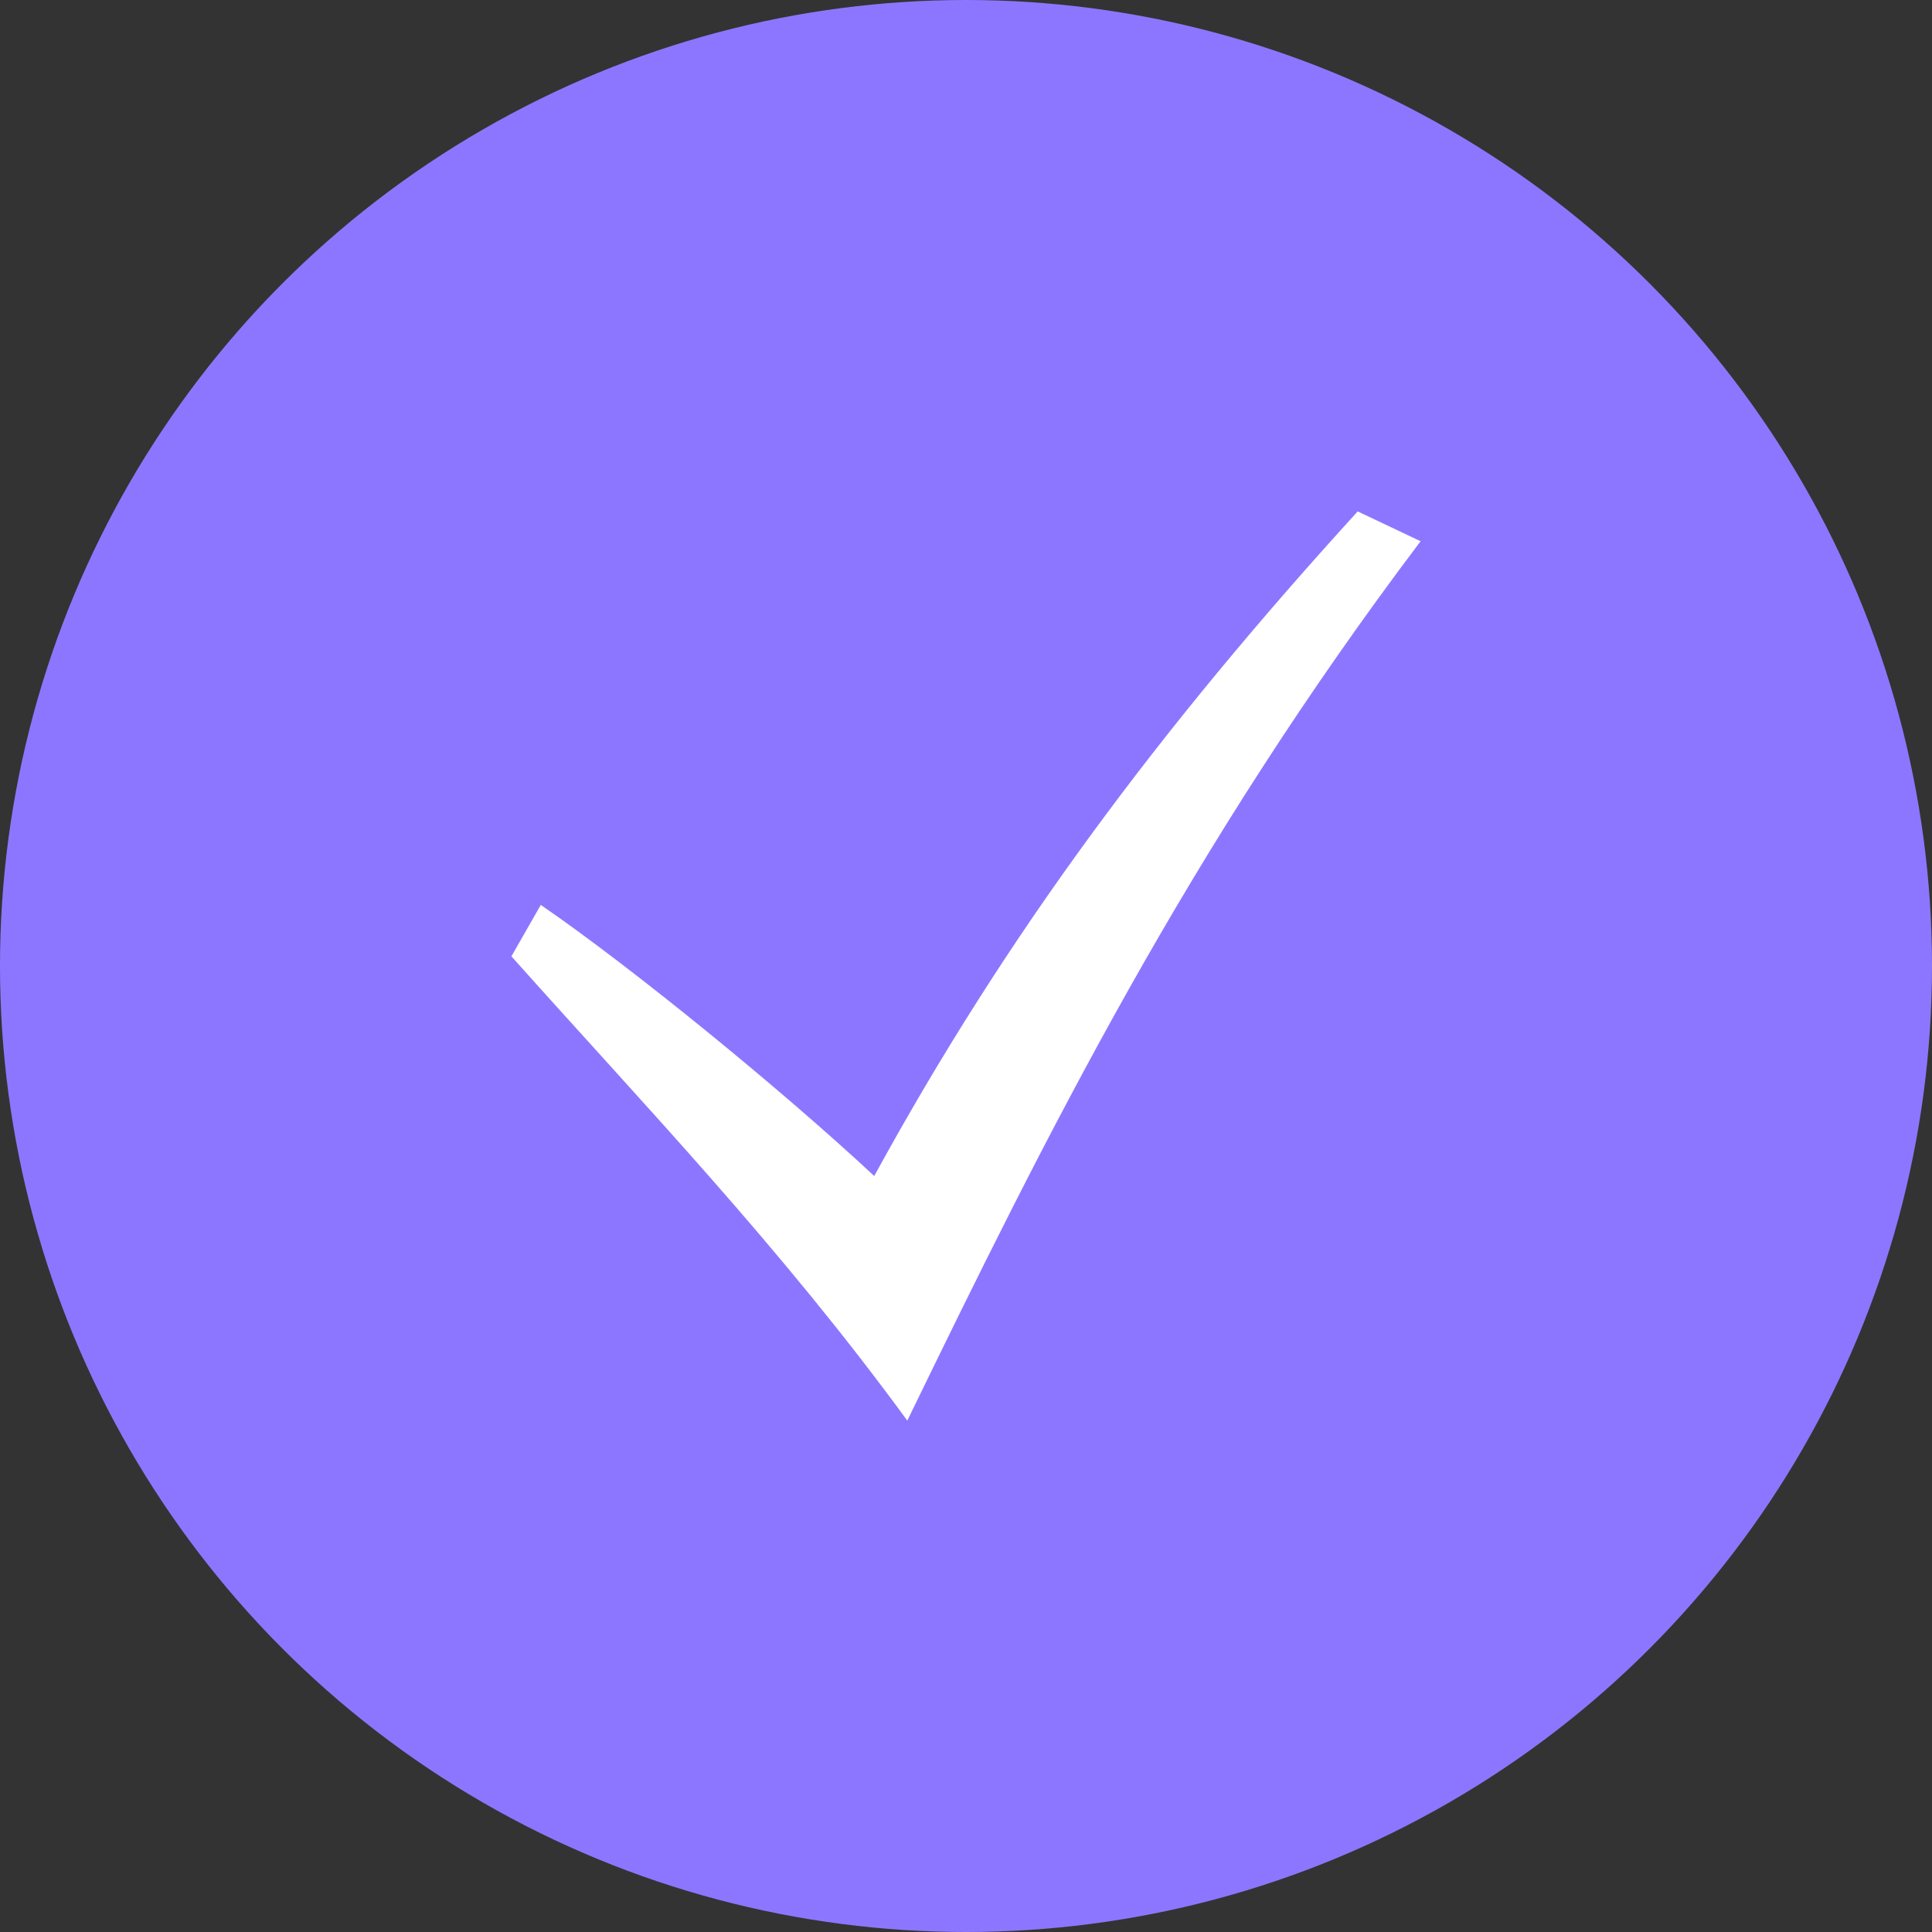
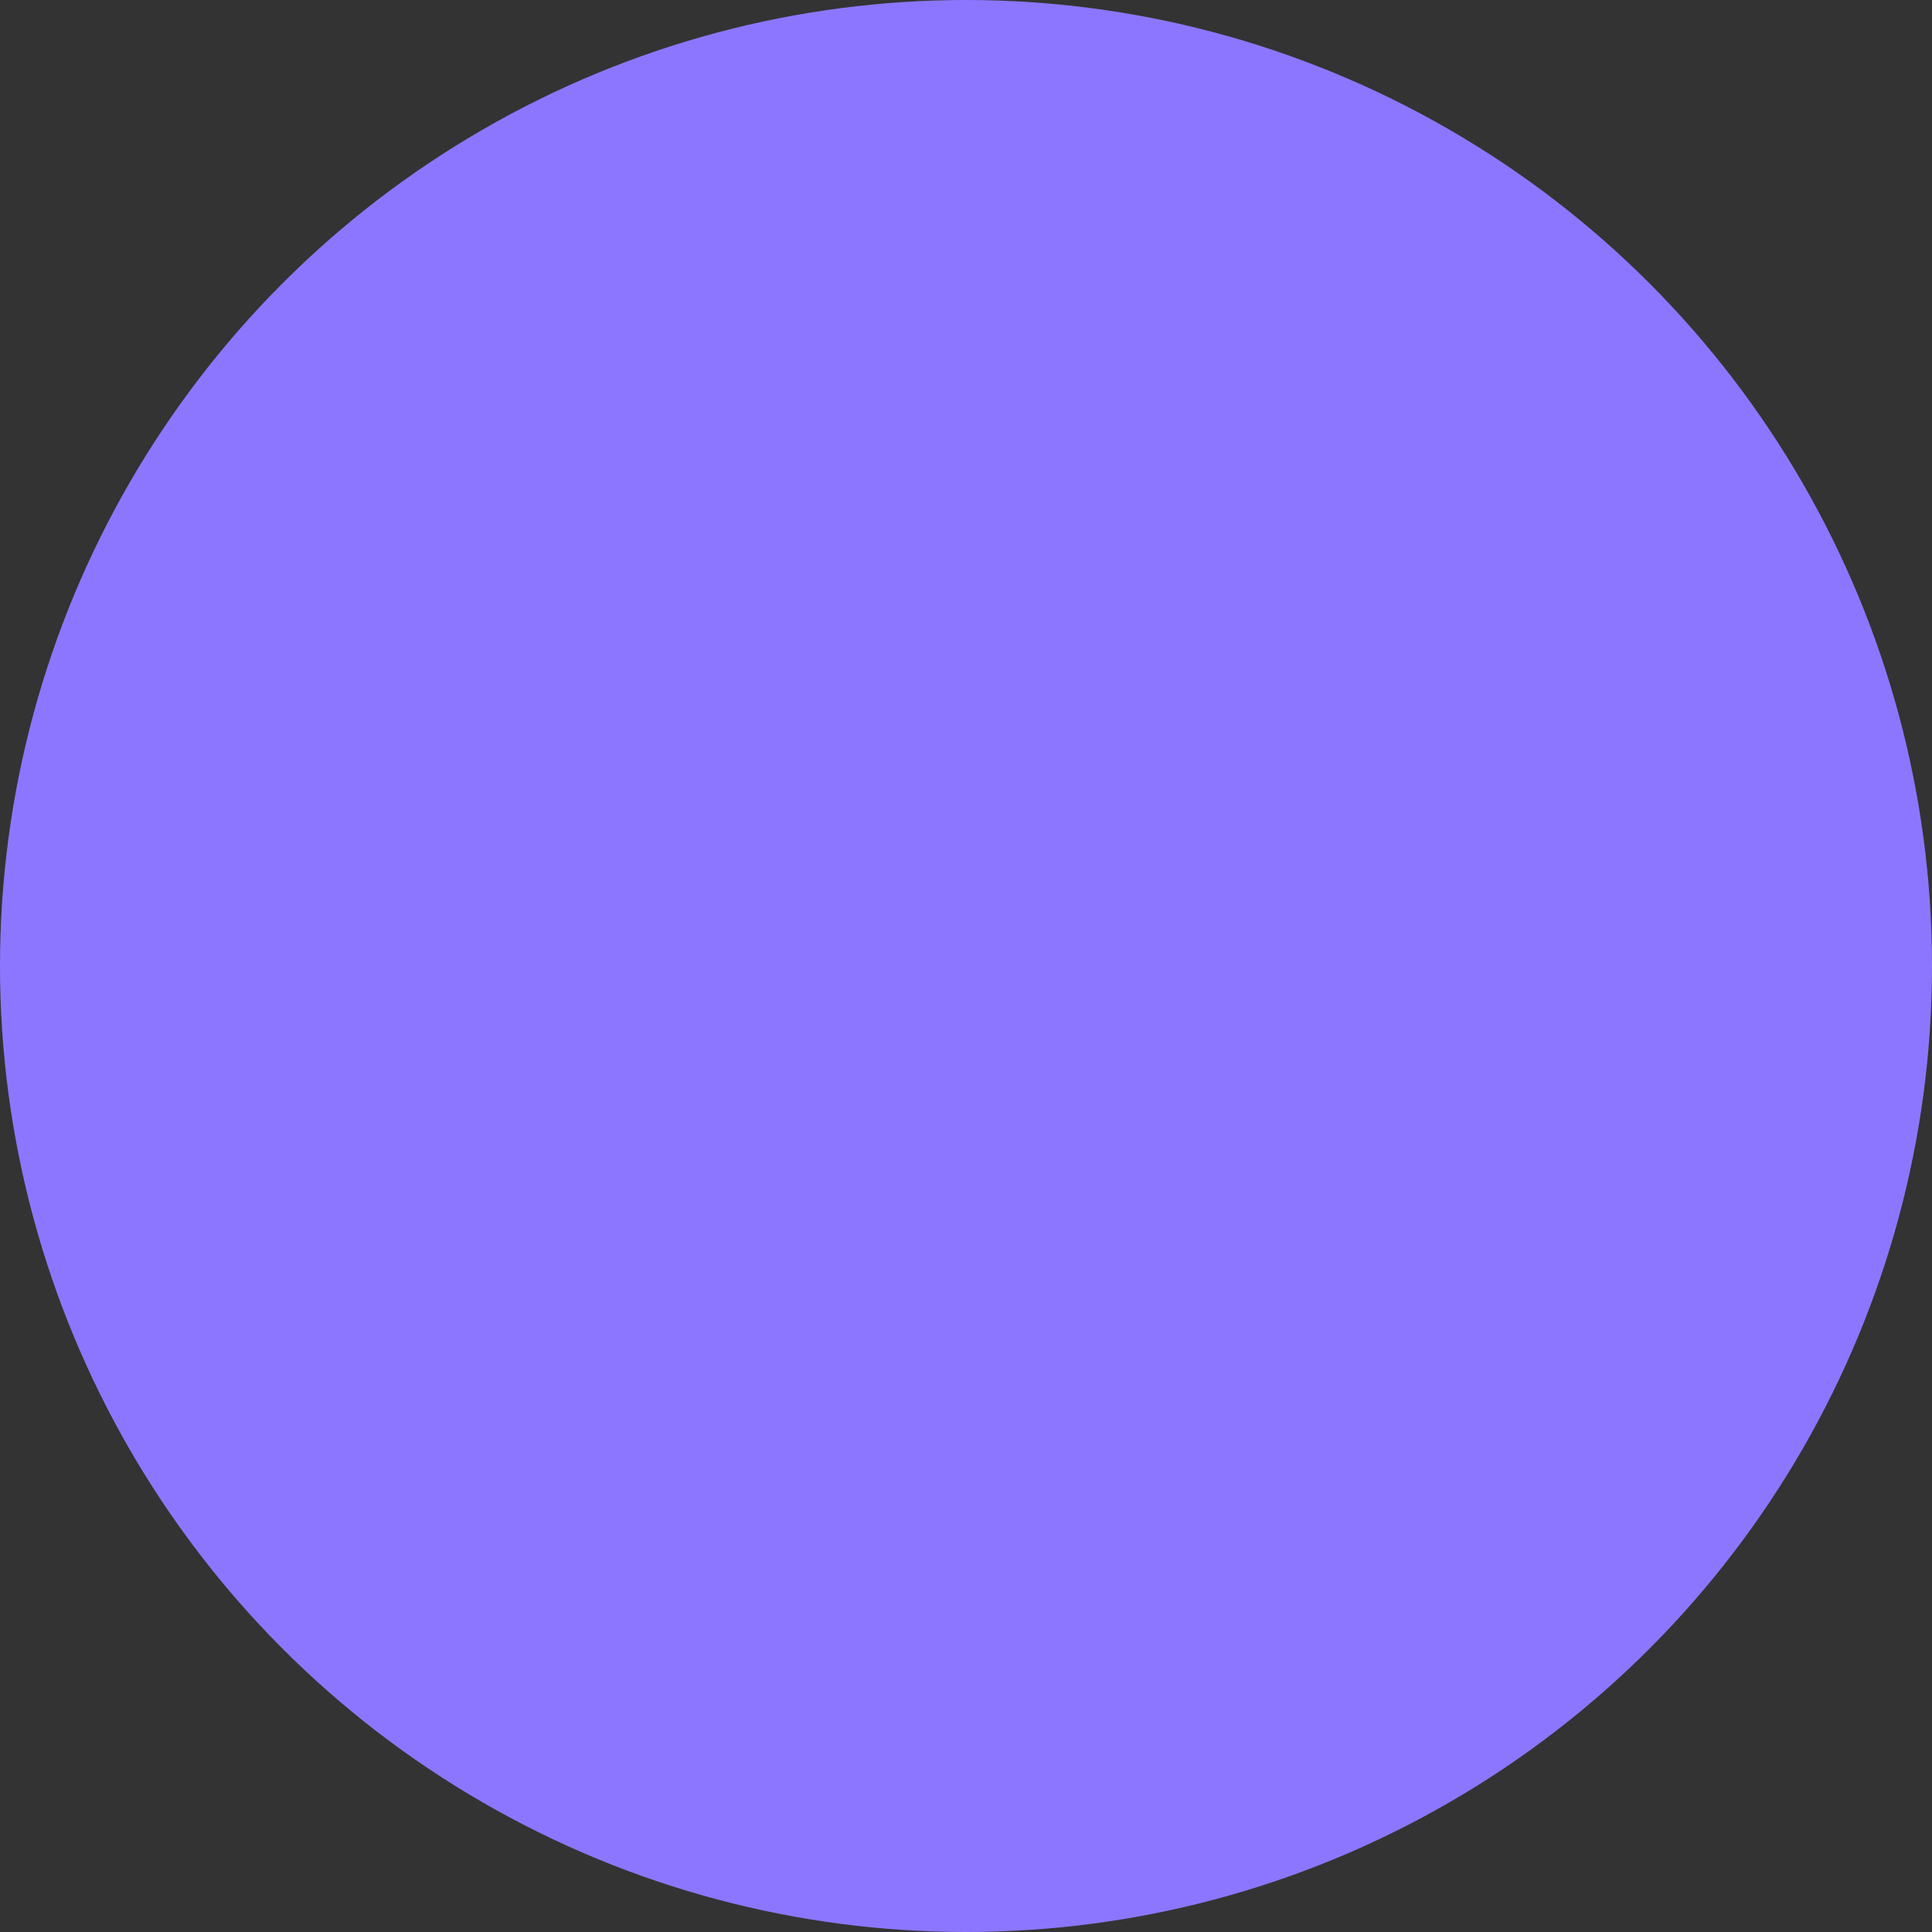
<svg xmlns="http://www.w3.org/2000/svg" width="34" height="34" viewBox="0 0 34 34" fill="none">
  <rect x="0" y="0" width="34" height="34" fill="#333333" stroke="none" />
  <g id="Group 1000003016">
    <circle id="Ellipse 108" cx="17" cy="17" r="17" fill="#8D76FF" />
-     <path id="Vector" d="M9 16.83C11.401 19.518 13.729 21.939 15.967 25C18.401 19.992 20.891 14.967 25 9.525L23.893 9C20.423 12.808 17.727 16.412 15.385 20.696C13.756 19.177 11.124 17.029 9.517 15.925L9 16.83Z" fill="white" />
  </g>
</svg>